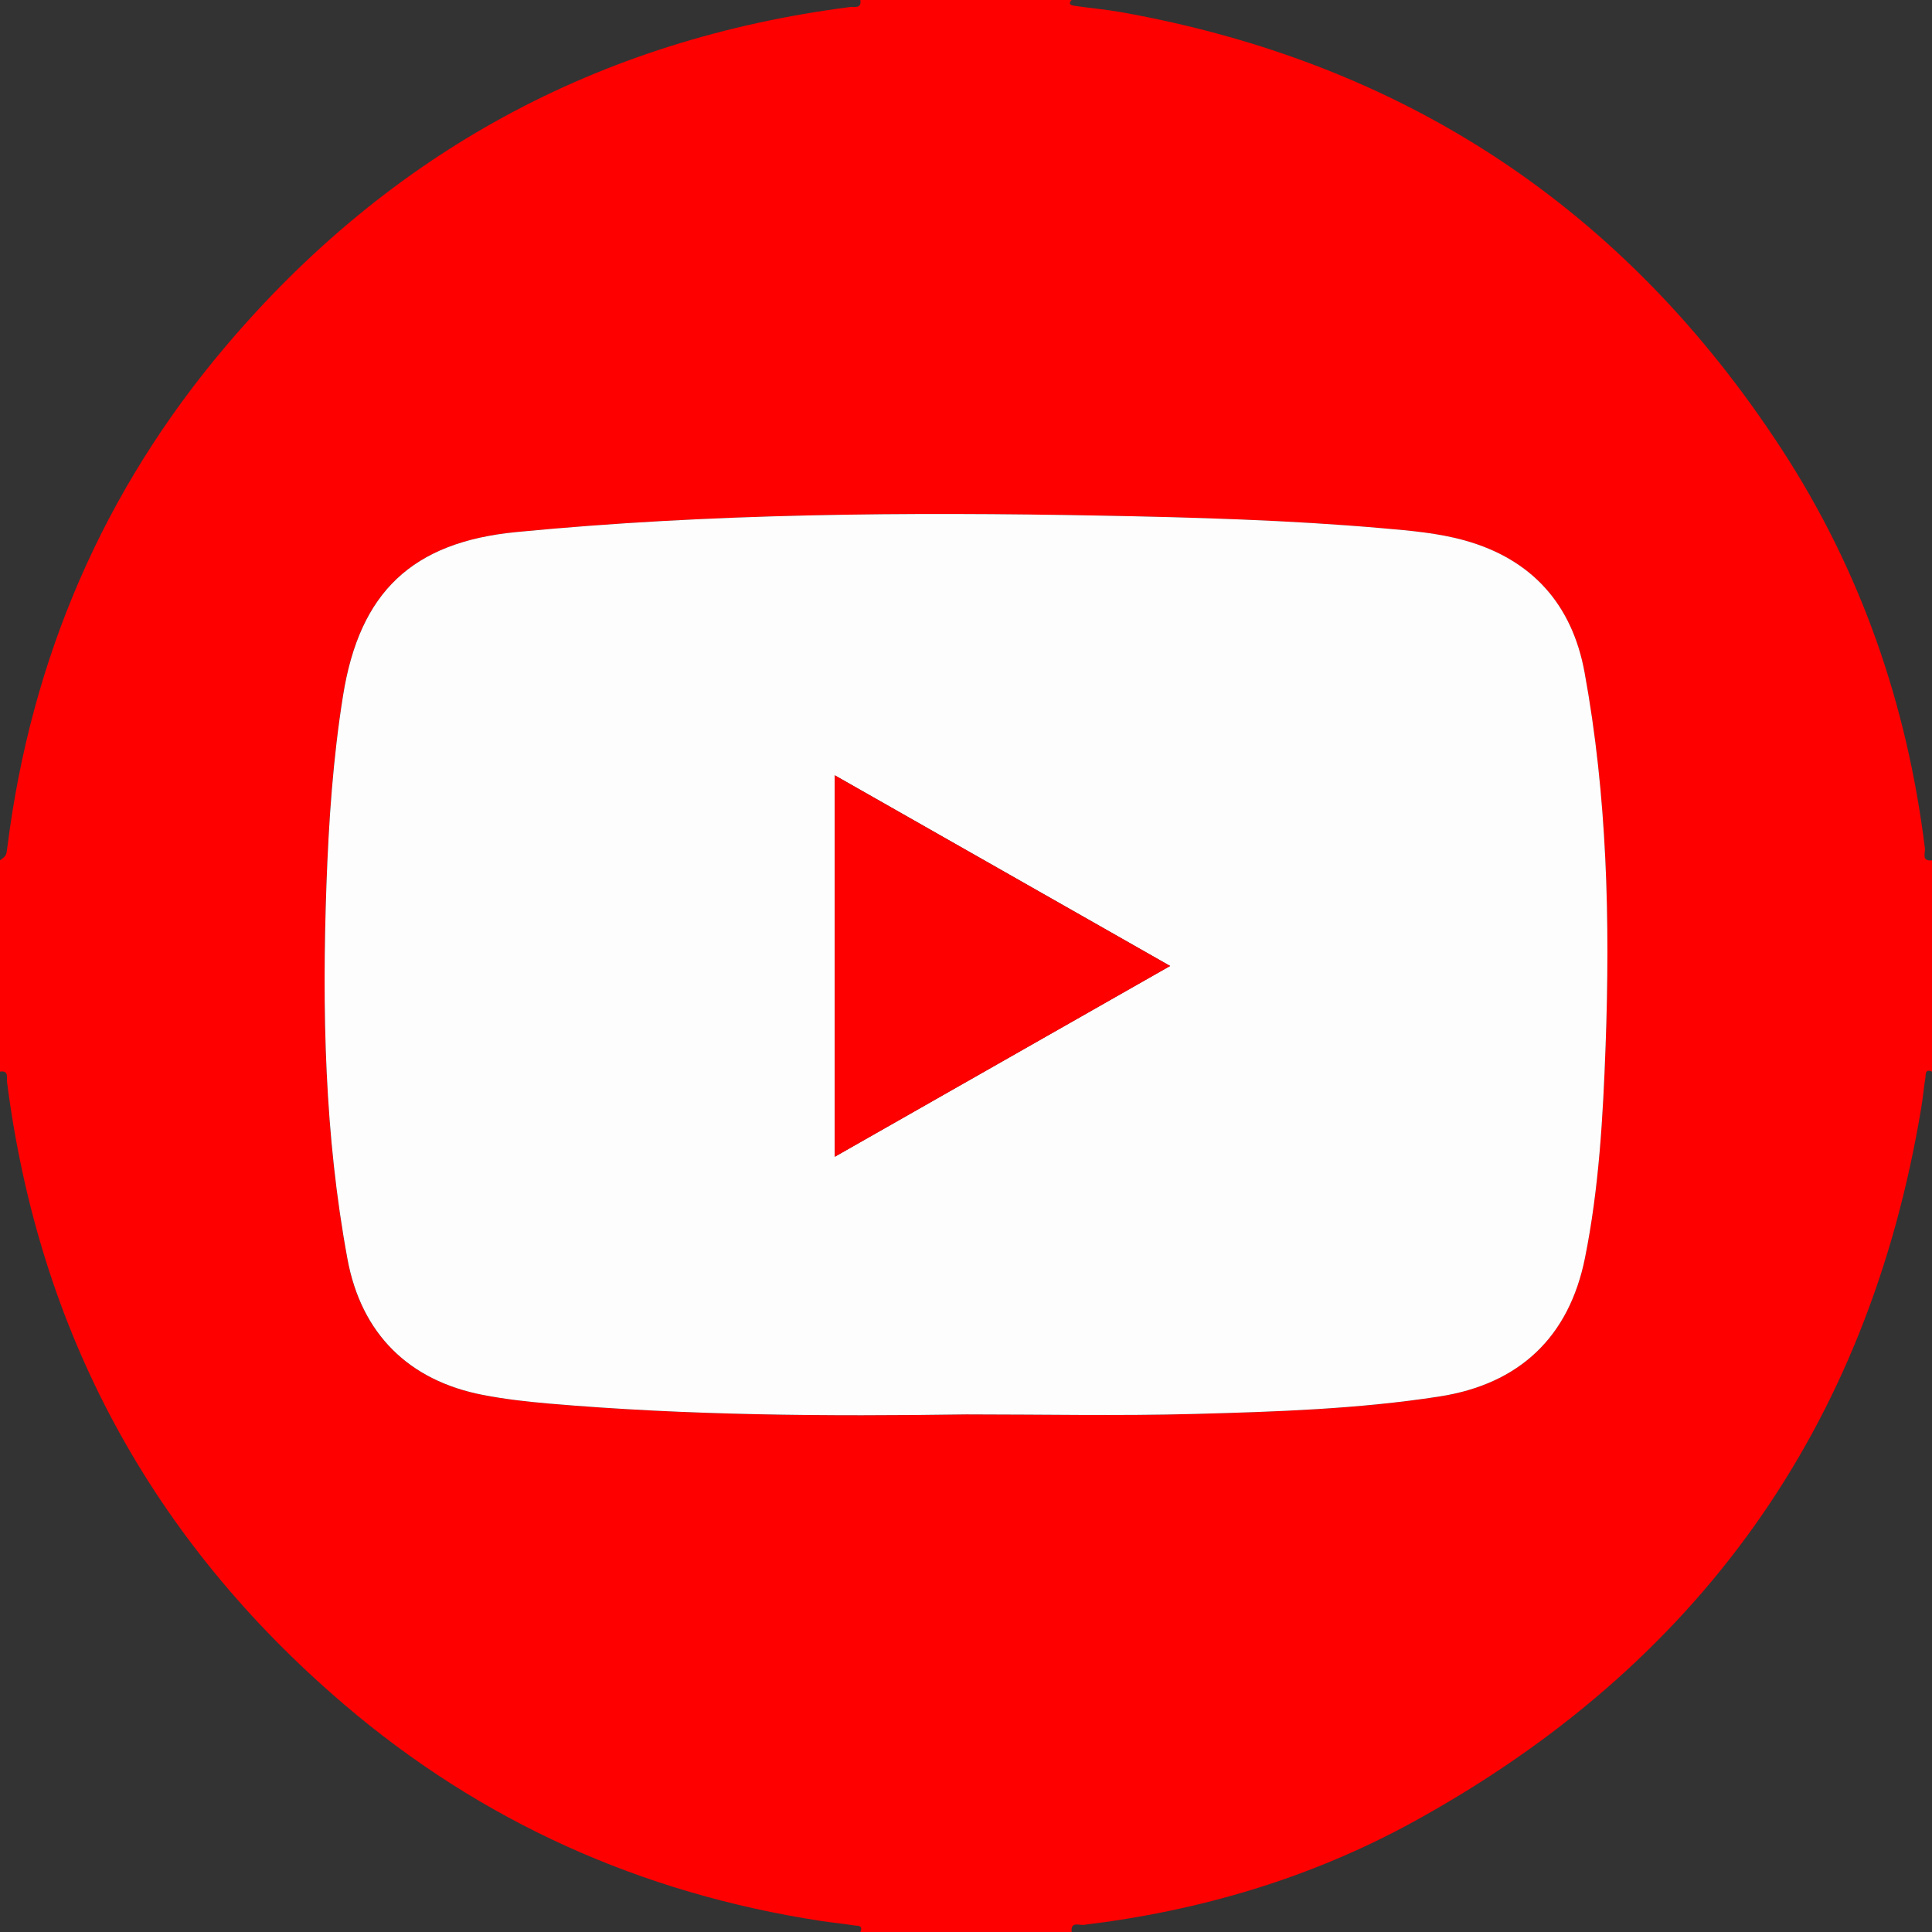
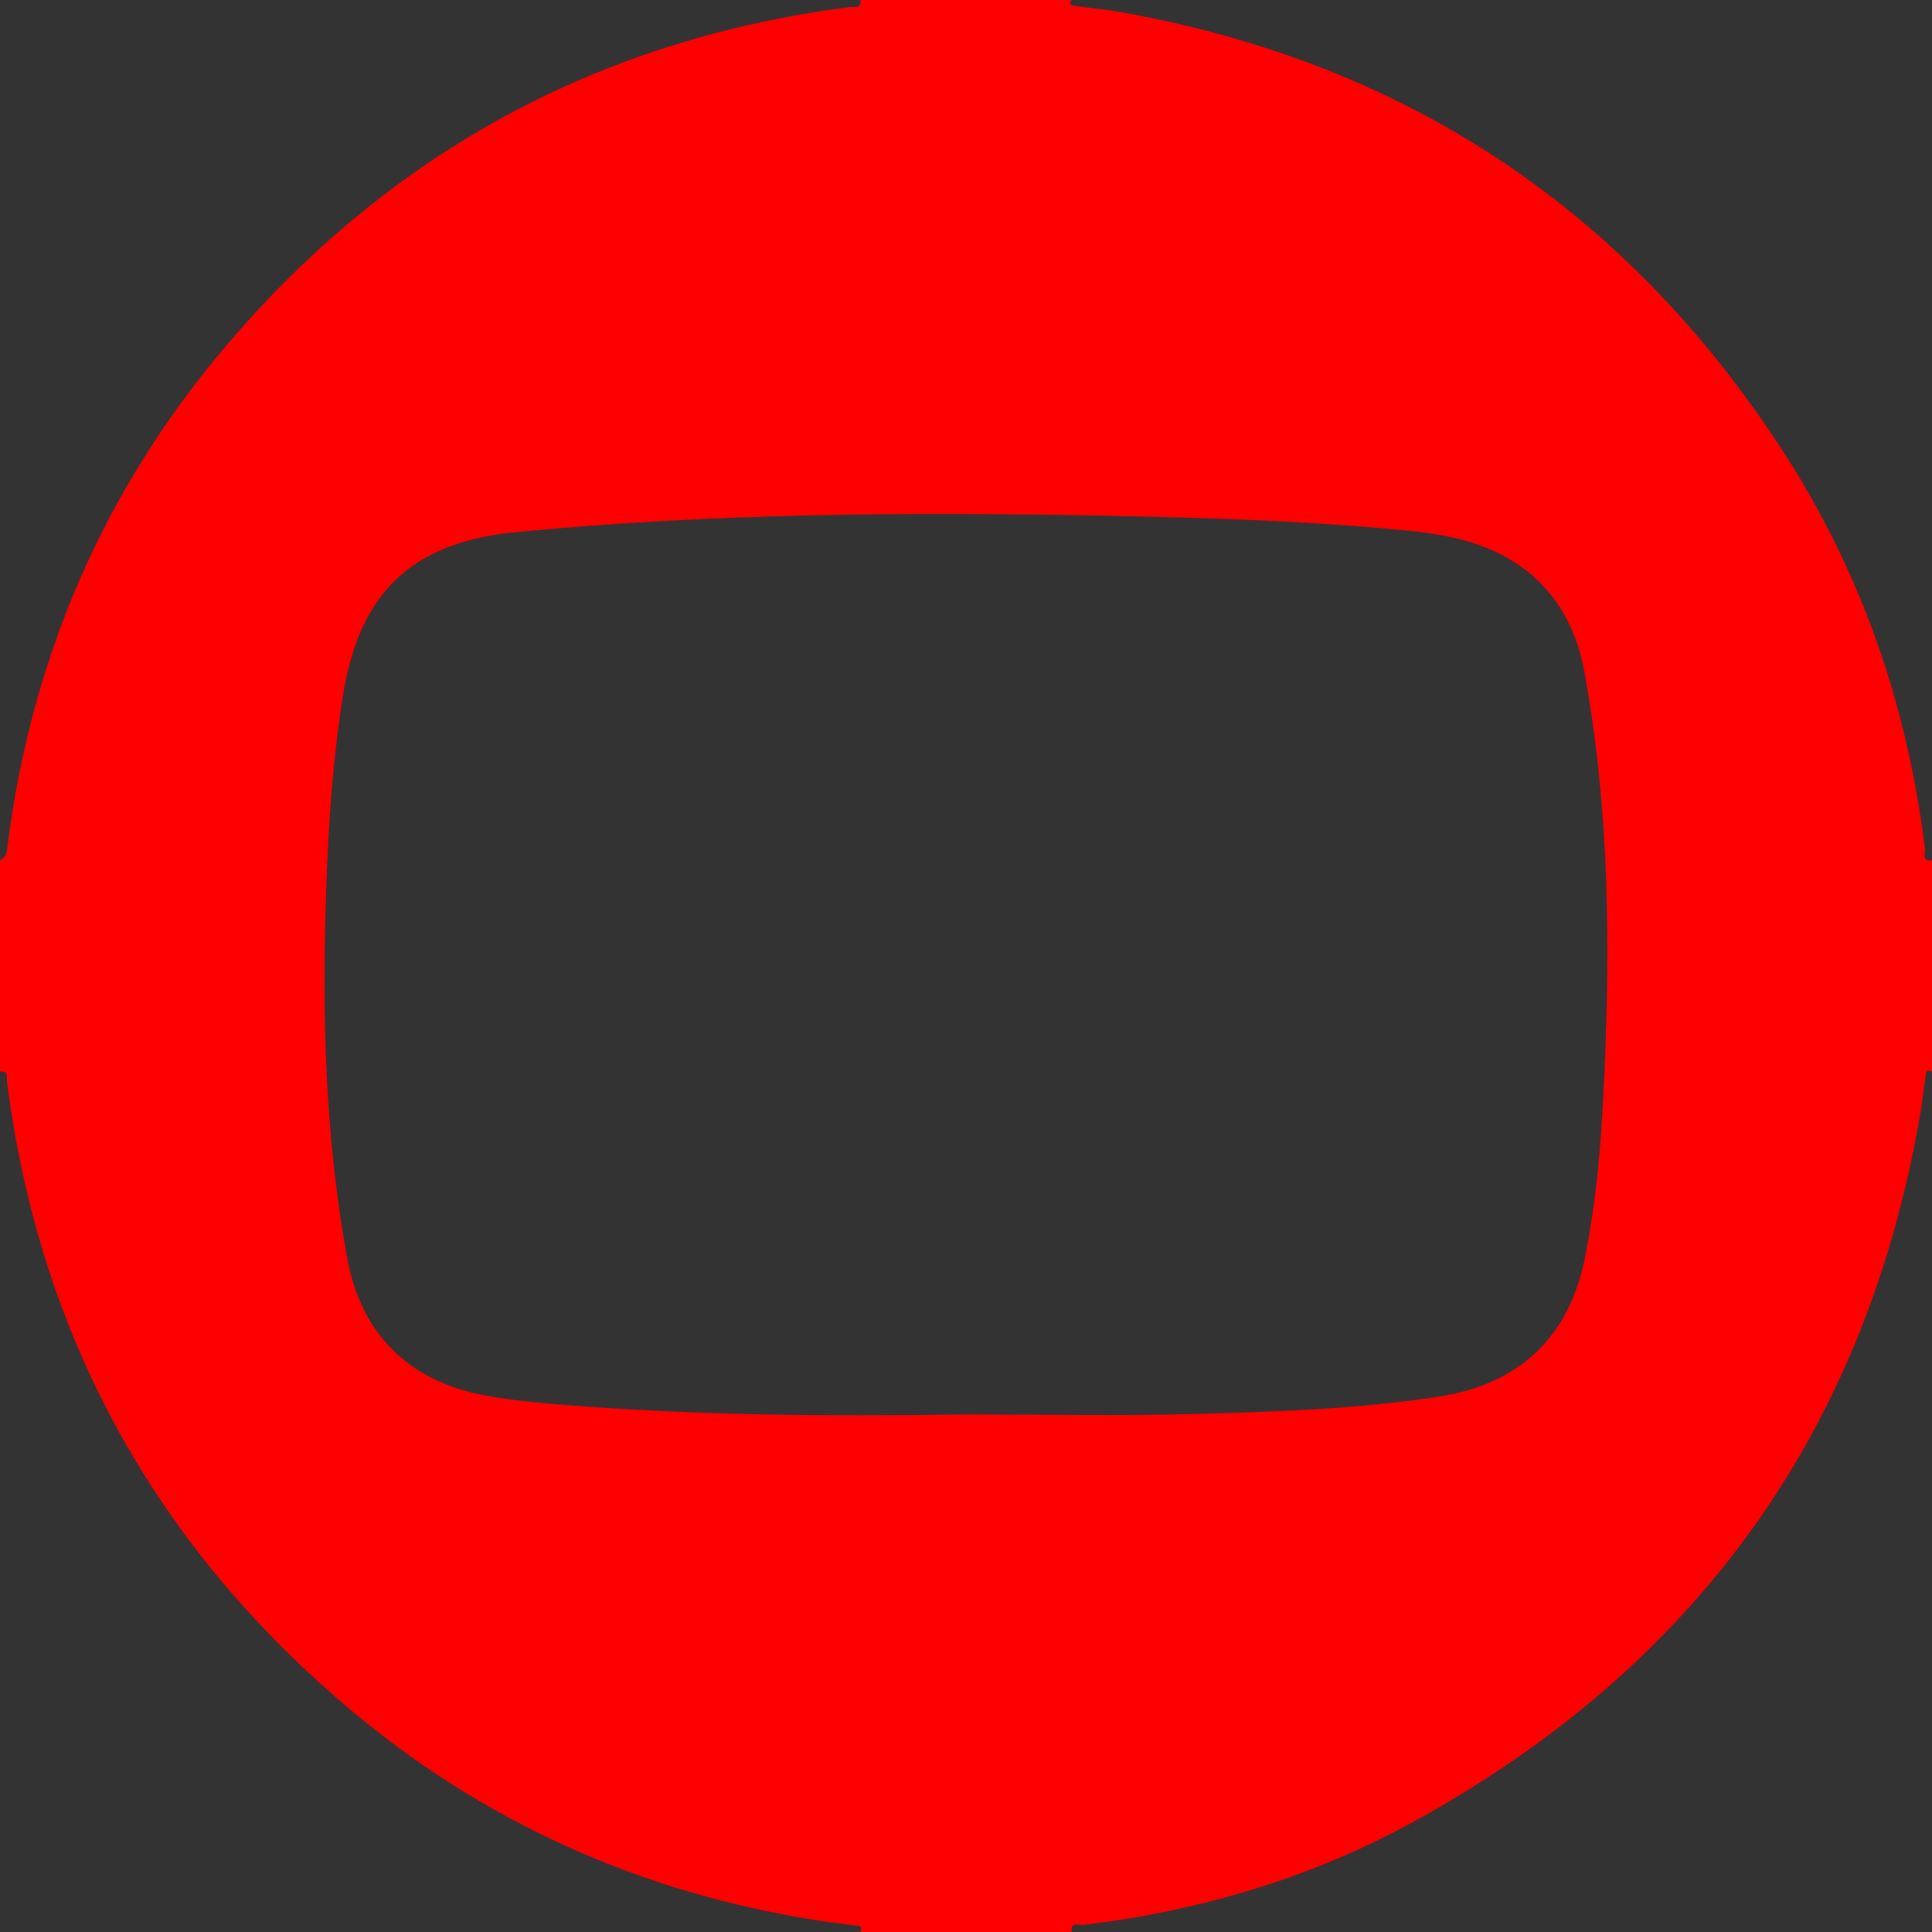
<svg xmlns="http://www.w3.org/2000/svg" id="Layer_2" data-name="Layer 2" viewBox="0 0 511.81 511.81">
  <rect x="0" y="0" width="511.81" height="511.81" fill="#333333" stroke="none" />
  <defs>
    <style>
      .cls-1 {
        fill: #fefdfd;
      }

      .cls-2 {
        fill: #fe0000;
      }
    </style>
  </defs>
  <g id="Layer_1-2" data-name="Layer 1">
    <g>
      <path class="cls-2" d="M283.89,511.81h-55.98c.85-1.88-.82-1.61-1.65-1.74-2.95-.48-5.94-.75-8.89-1.2-47.48-7.32-89.81-26.24-126.32-57.44C40.24,407.98,10.35,353,1.85,286.55c-.13-1.04,.57-3.05-1.85-2.66v-55.98c1.71-1.23,1.66-1.24,1.97-3.66,6.3-49.8,25.34-94.19,57.77-132.46C103.19,40.5,158.45,10.44,225.25,1.85c1.04-.13,3.04,.56,2.66-1.85h55.98c-1.11,1.1,.02,1.43,.69,1.53,4.11,.61,8.26,.96,12.35,1.68,75.11,13.36,133.6,52.05,175.16,115.94,20.9,32.13,33.16,67.57,37.85,105.63,.13,1.09-1,3.47,1.87,3.13v55.98c-1.88-.86-1.61,.8-1.75,1.63-.44,2.62-.65,5.28-1.09,7.9-14.07,84.9-59.24,147.83-134.44,189.14-27.21,14.95-56.64,23.65-87.5,27.37-1.09,.13-3.47-1-3.13,1.87Zm-27.86-137.11c20.15,0,40.31,.43,60.45-.12,21.63-.58,43.28-1.3,64.73-4.61,21.27-3.28,34.43-15.74,38.65-36.72,3.72-18.52,4.78-37.31,5.46-56.11,1.21-33.18,.43-66.3-5.58-99.06-3.29-17.96-13.91-29.9-31.66-34.88-7.05-1.98-14.4-2.6-21.7-3.24-24.9-2.18-49.87-2.89-74.86-3.36-51.65-.96-103.26-.63-154.74,4.36-27.62,2.67-41.53,15.9-45.91,43.25-2.67,16.65-3.81,33.42-4.41,50.22-1.19,33.18-.48,66.3,5.56,99.06,3.67,19.88,16.26,32.25,35.84,36.04,5.71,1.11,11.52,1.77,17.32,2.28,36.87,3.19,73.86,3.44,110.83,2.89Z" />
-       <path class="cls-1" d="M256.03,374.69c-36.97,.54-73.95,.3-110.83-2.89-5.8-.5-11.61-1.17-17.32-2.28-19.58-3.79-32.17-16.16-35.84-36.04-6.05-32.75-6.75-65.88-5.56-99.06,.6-16.81,1.74-33.58,4.41-50.22,4.39-27.35,18.3-40.58,45.91-43.25,51.48-4.98,103.09-5.32,154.74-4.36,24.98,.47,49.95,1.18,74.86,3.36,7.3,.64,14.65,1.26,21.7,3.24,17.74,4.98,28.36,16.92,31.66,34.88,6.01,32.76,6.79,65.88,5.58,99.06-.69,18.8-1.74,37.6-5.46,56.11-4.22,20.98-17.38,33.44-38.65,36.72-21.45,3.31-43.11,4.03-64.73,4.61-20.14,.54-40.3,.12-60.45,.12Zm-34.9-68.25c29.86-16.99,59.01-33.57,88.85-50.55-30.02-17.07-59.19-33.64-88.85-50.51v101.05Z" />
-       <path class="cls-2" d="M221.13,306.44v-101.05c29.66,16.86,58.83,33.44,88.85,50.51-29.84,16.97-58.99,33.56-88.85,50.55Z" />
    </g>
  </g>
</svg>